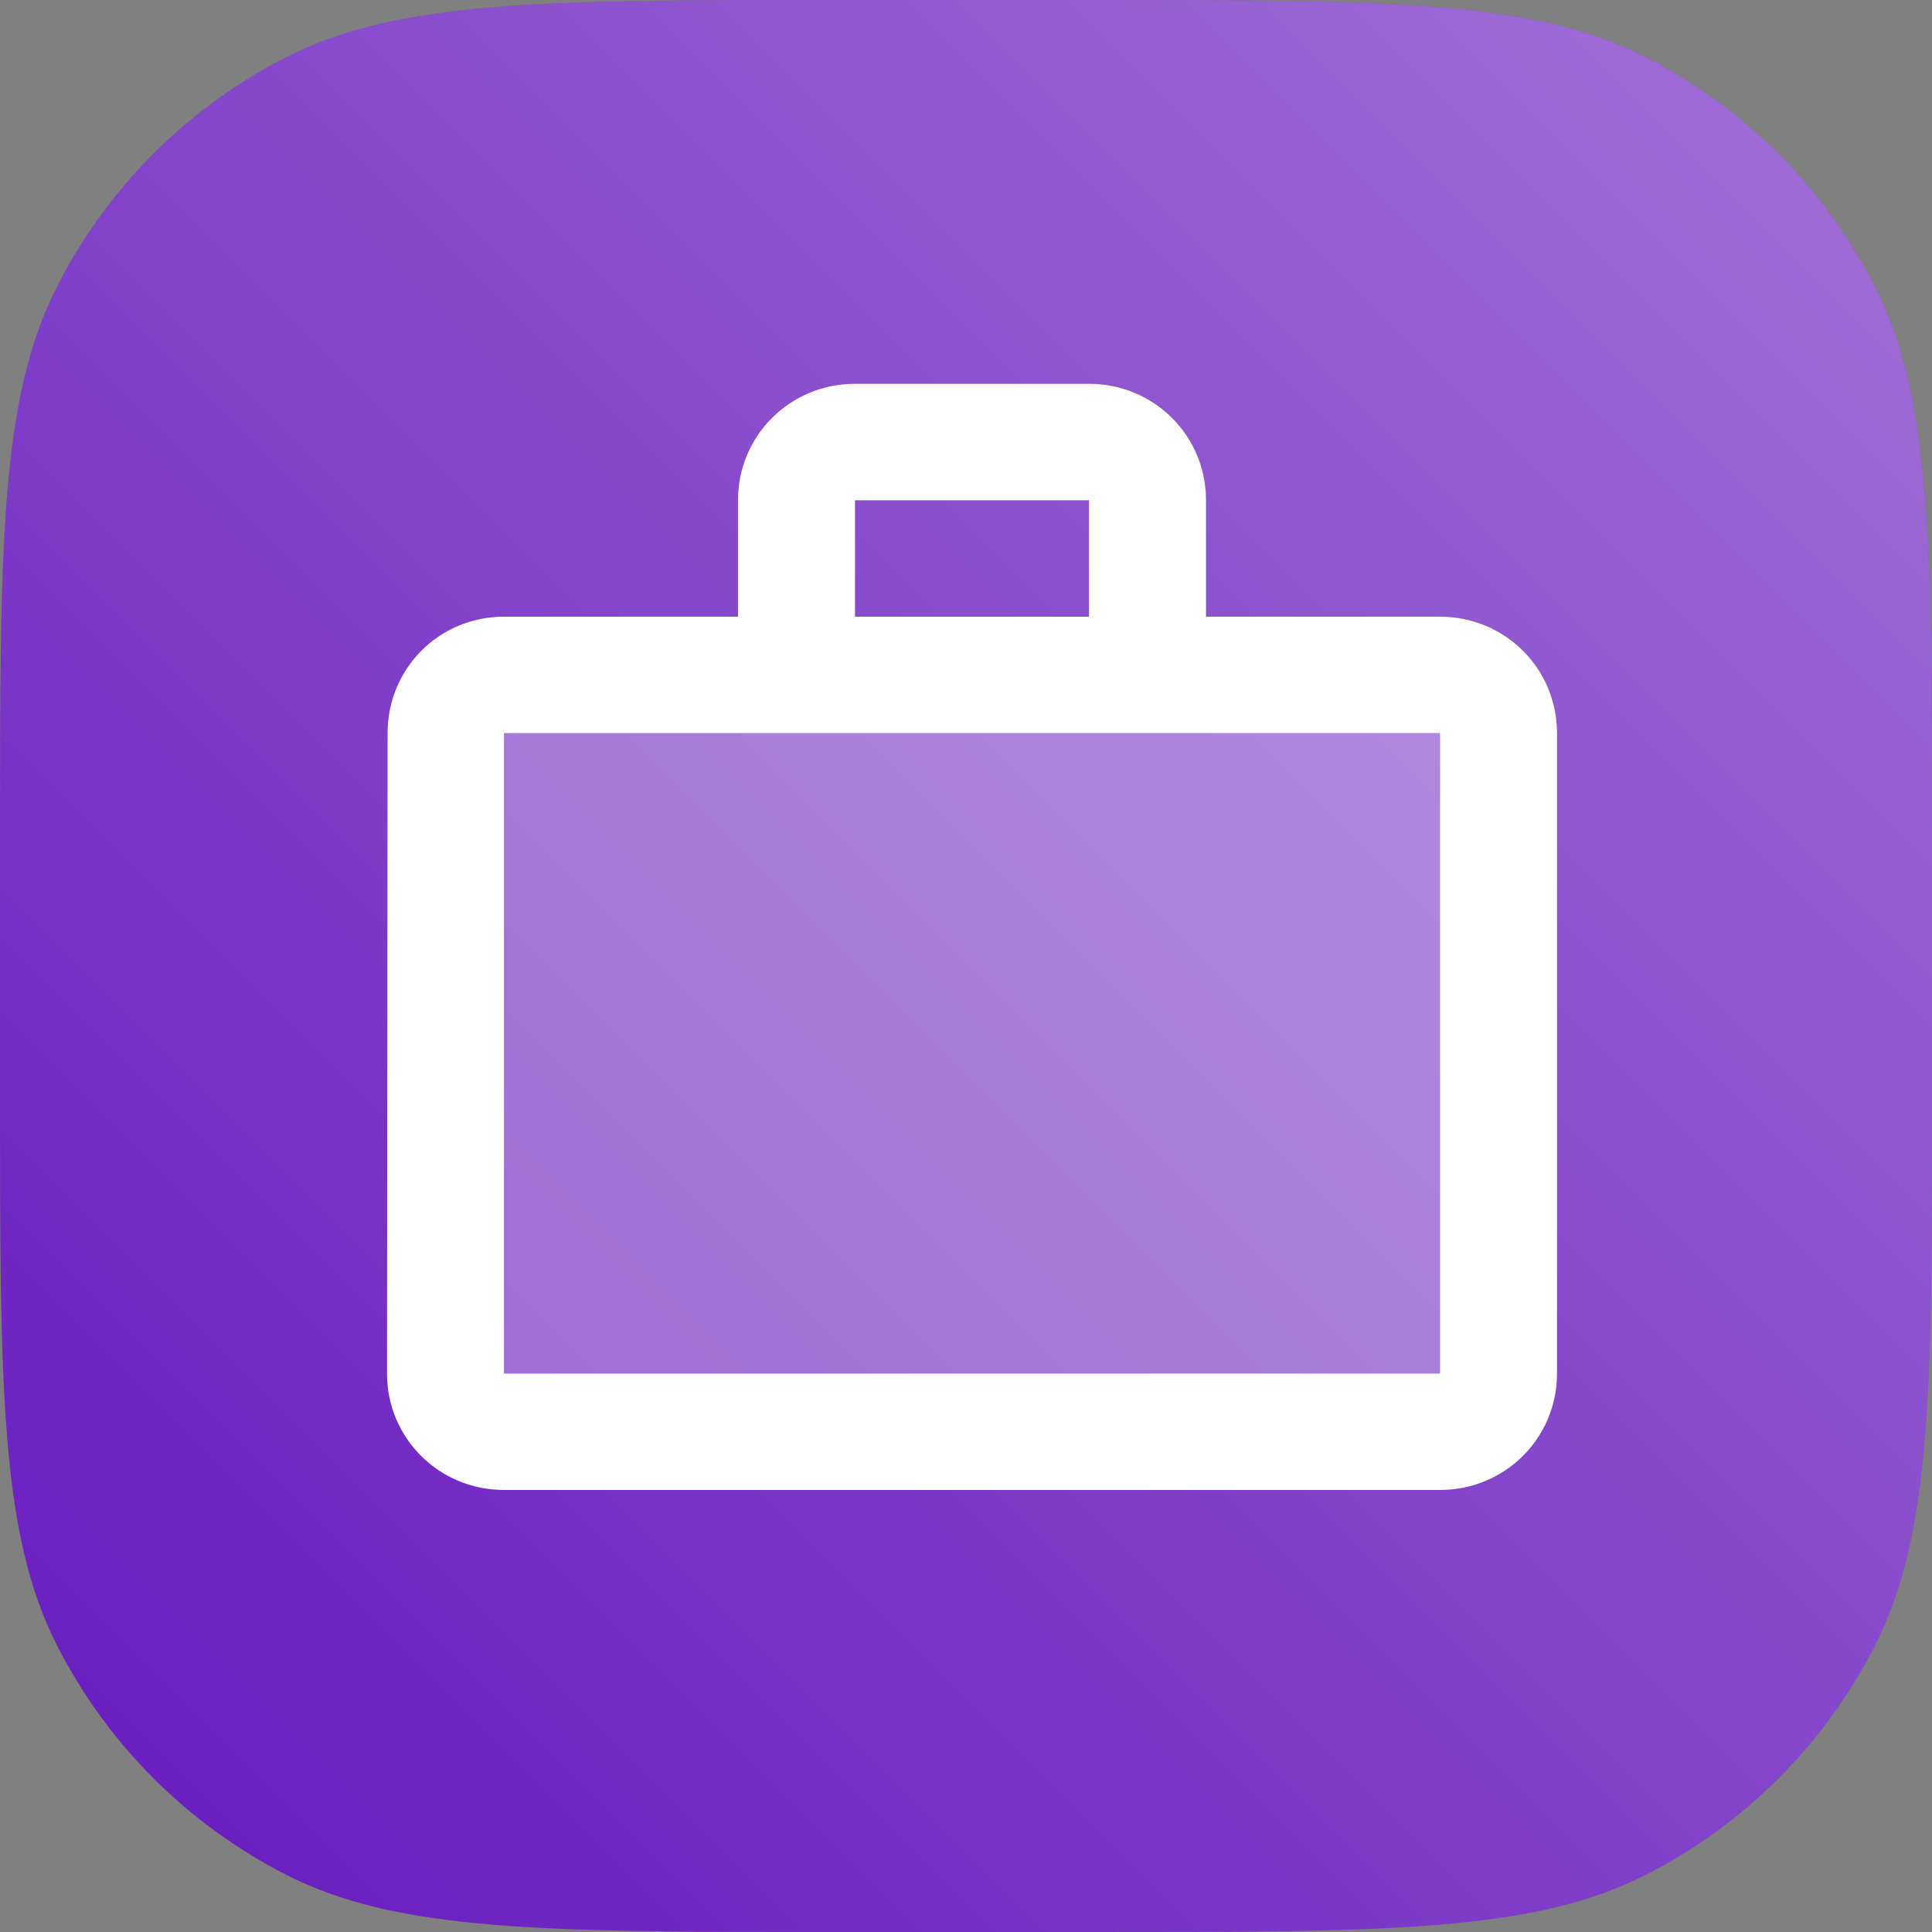
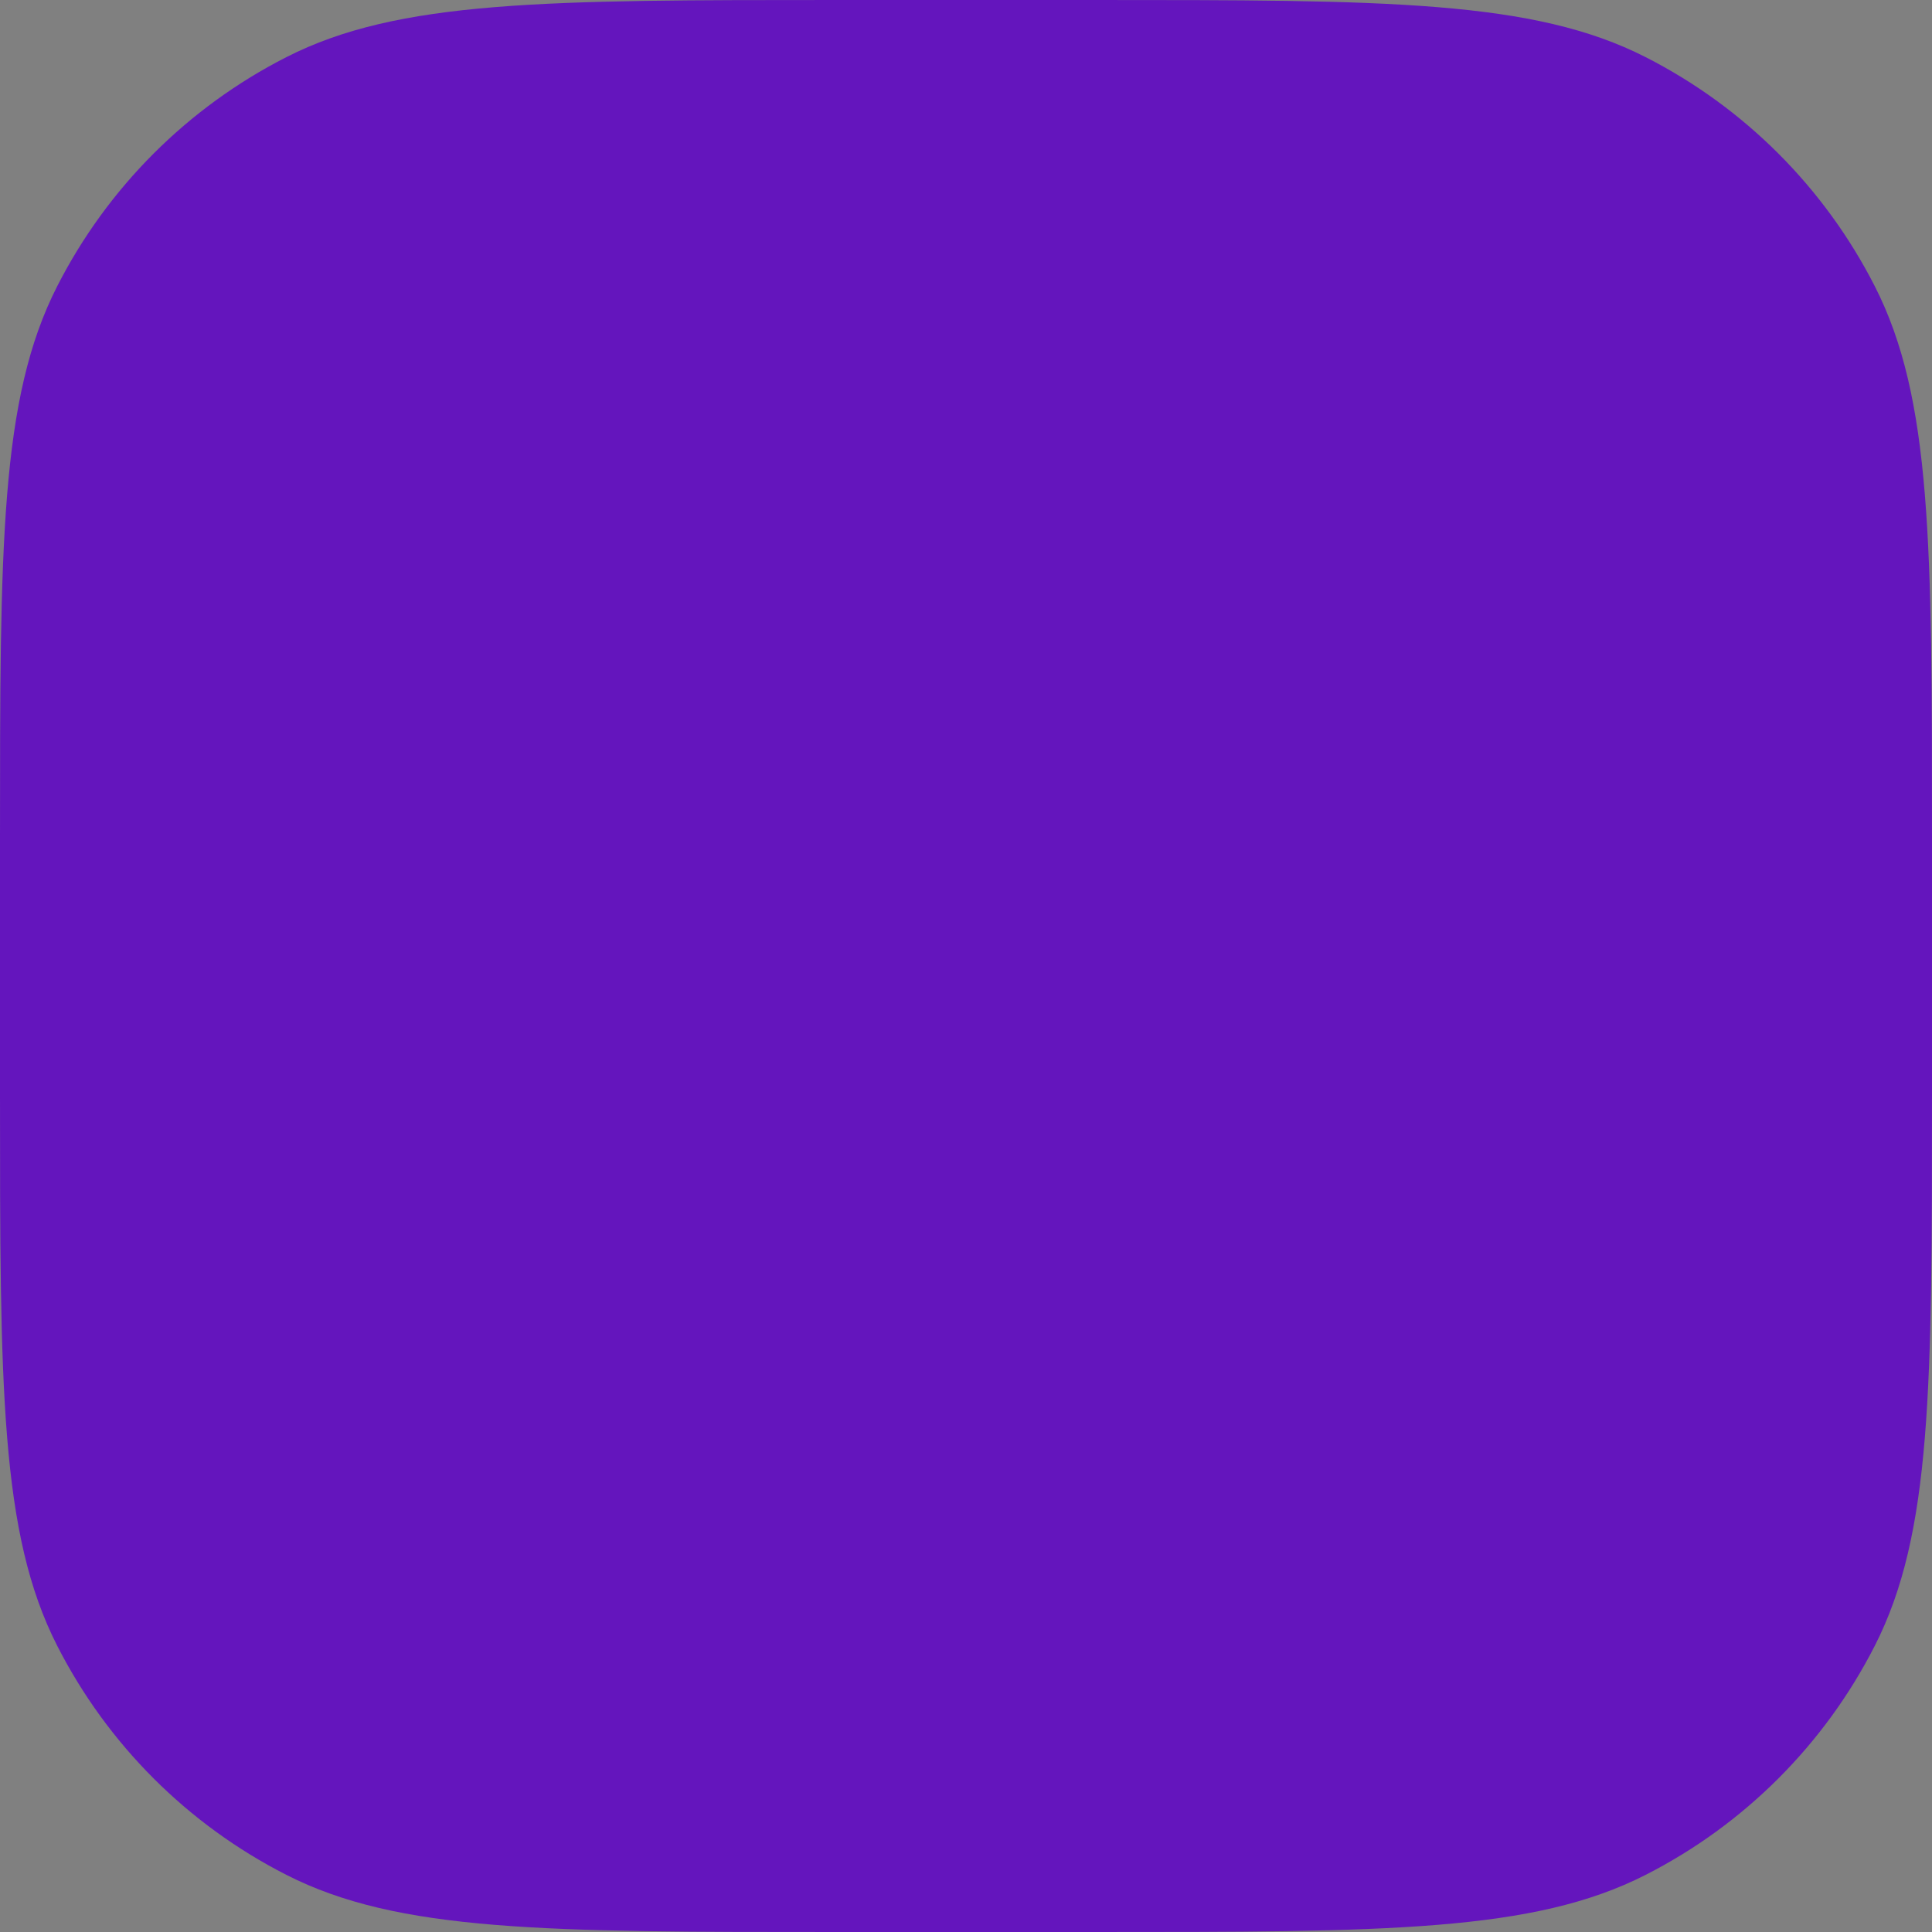
<svg xmlns="http://www.w3.org/2000/svg" width="70" height="70" viewBox="0 0 70 70" fill="none">
  <rect x="0" y="0" width="70" height="70" fill="#808080" stroke="none" />
  <path fill-rule="evenodd" clip-rule="evenodd" d="M0 30.4C0 19.759 0 14.438 2.071 10.374C3.892 6.799 6.799 3.892 10.374 2.071C14.438 0 19.759 0 30.4 0H39.6C50.241 0 55.562 0 59.626 2.071C63.201 3.892 66.108 6.799 67.929 10.374C70 14.438 70 19.759 70 30.4V39.6C70 50.241 70 55.562 67.929 59.626C66.108 63.201 63.201 66.108 59.626 67.929C55.562 70 50.241 70 39.6 70H30.4C19.759 70 14.438 70 10.374 67.929C6.799 66.108 3.892 63.201 2.071 59.626C0 55.562 0 50.241 0 39.6V30.4Z" fill="#6415BD" />
-   <path fill-rule="evenodd" clip-rule="evenodd" d="M0 30.4C0 19.759 0 14.438 2.071 10.374C3.892 6.799 6.799 3.892 10.374 2.071C14.438 0 19.759 0 30.4 0H39.6C50.241 0 55.562 0 59.626 2.071C63.201 3.892 66.108 6.799 67.929 10.374C70 14.438 70 19.759 70 30.4V39.6C70 50.241 70 55.562 67.929 59.626C66.108 63.201 63.201 66.108 59.626 67.929C55.562 70 50.241 70 39.6 70H30.4C19.759 70 14.438 70 10.374 67.929C6.799 66.108 3.892 63.201 2.071 59.626C0 55.562 0 50.241 0 39.6V30.4Z" fill="url(#paint0_linear)" style="mix-blend-mode:overlay" />
-   <path opacity="0.3" d="M0 0H33.913V23.203H0V0Z" transform="translate(18.261 26.562)" fill="white" />
-   <path fill-rule="evenodd" clip-rule="evenodd" d="M38.152 8.438H29.674V4.219C29.674 1.877 27.788 0 25.435 0H16.956C14.604 0 12.717 1.877 12.717 4.219V8.438H4.239C1.886 8.438 0.021 10.315 0.021 12.656L0 35.859C0 38.201 1.886 40.078 4.239 40.078H38.152C40.505 40.078 42.391 38.201 42.391 35.859V12.656C42.391 10.315 40.505 8.438 38.152 8.438ZM16.956 4.219H25.435V8.438H16.956V4.219ZM4.239 35.859H38.152V12.656H4.239V35.859Z" transform="translate(14.022 13.906)" fill="white" />
  <defs>
    <linearGradient id="paint0_linear" x2="1" gradientUnits="userSpaceOnUse" gradientTransform="translate(0 70) scale(98.995) rotate(-45)">
      <stop stop-color="white" stop-opacity="0.01" />
      <stop offset="1" stop-color="white" stop-opacity="0.4" />
    </linearGradient>
  </defs>
</svg>